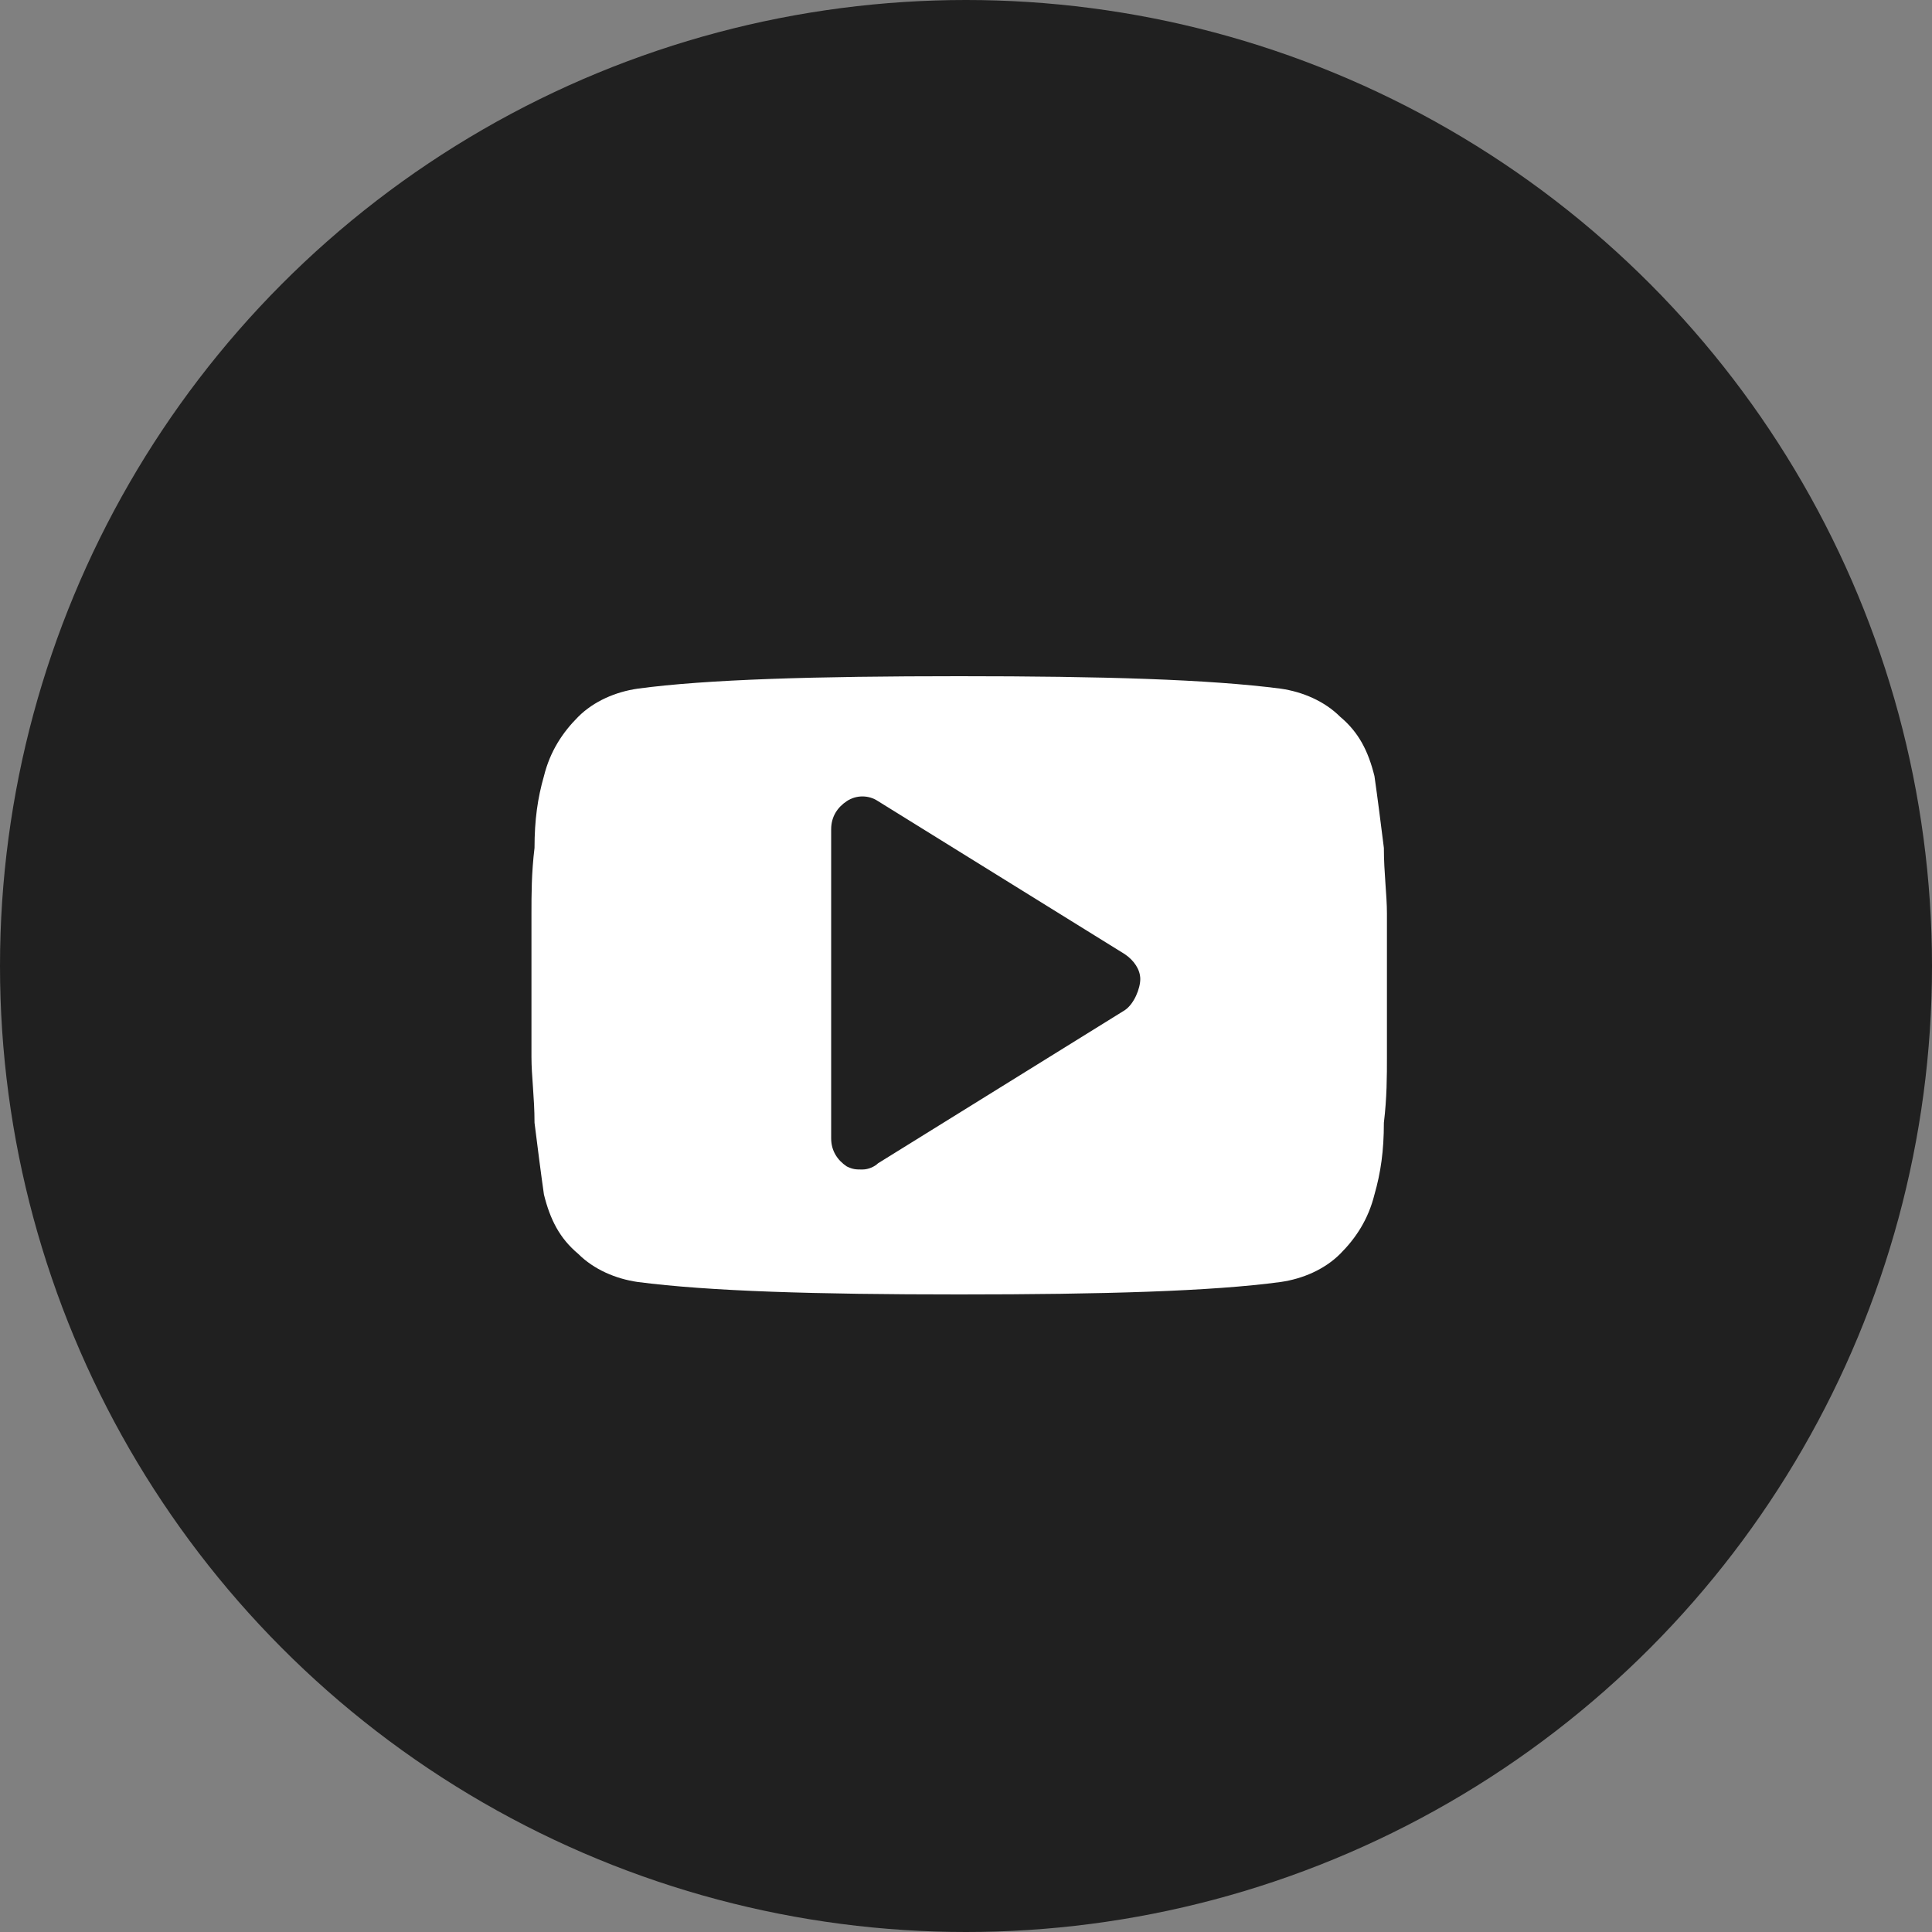
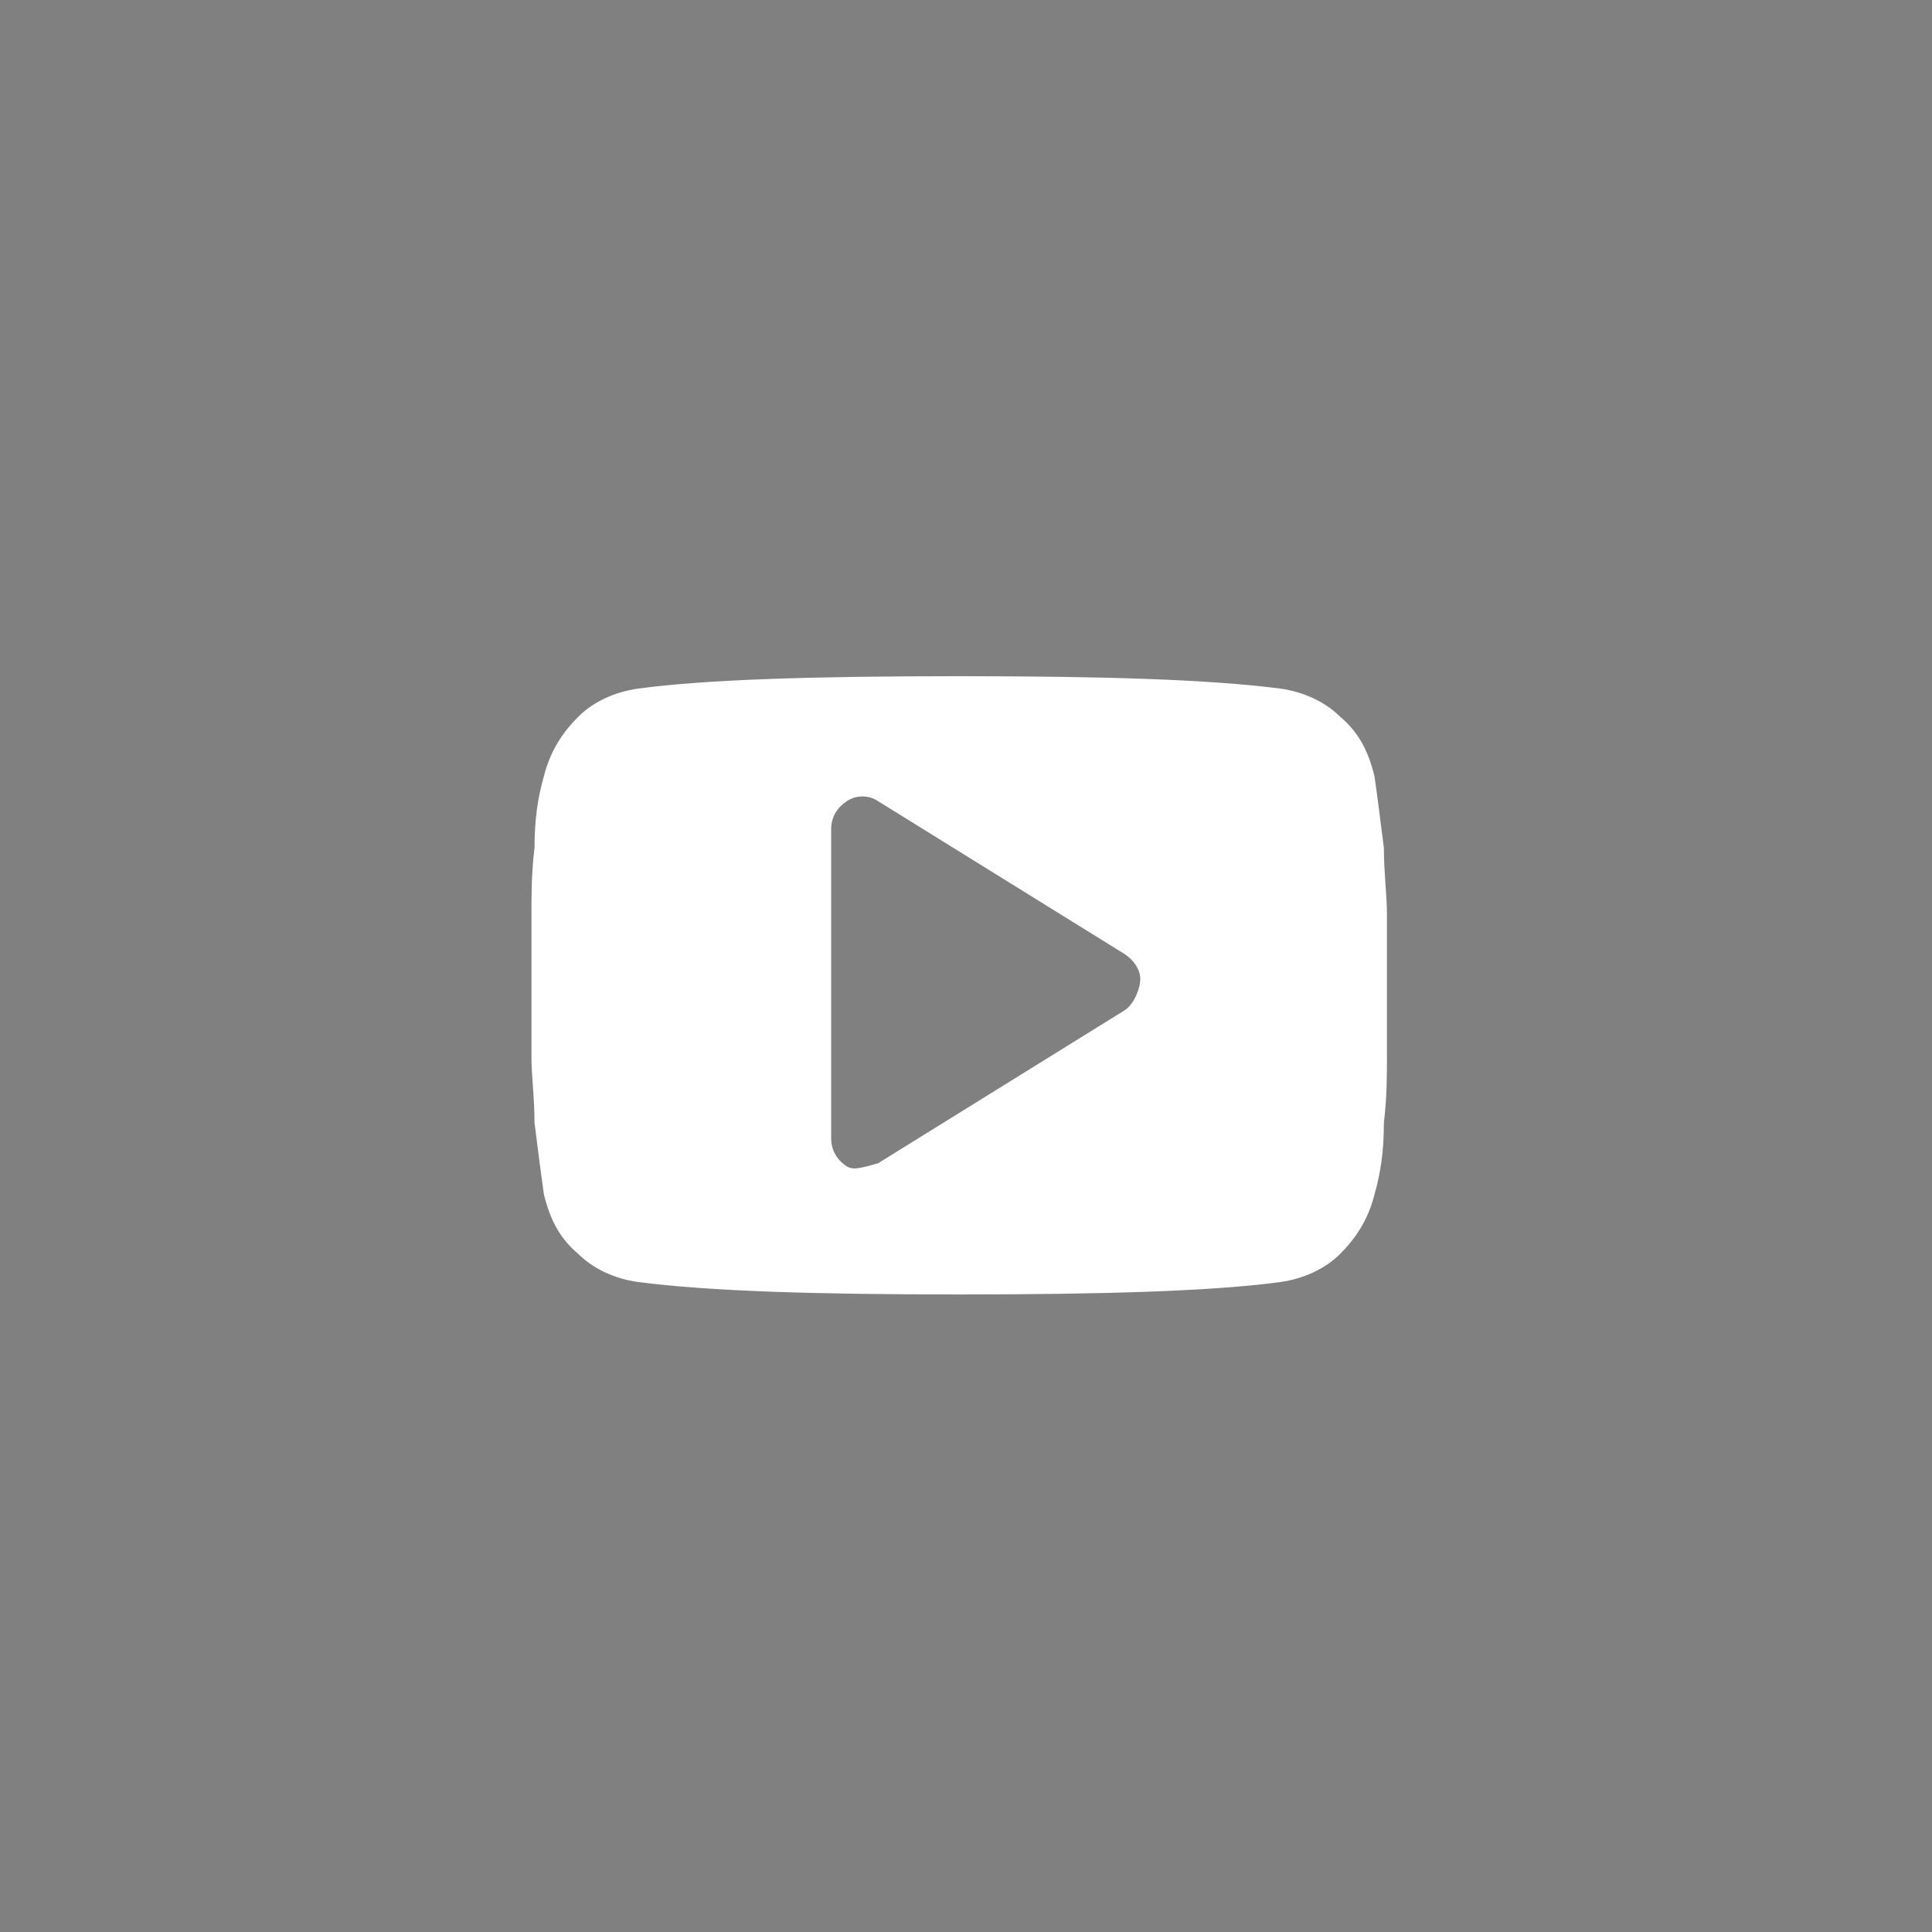
<svg xmlns="http://www.w3.org/2000/svg" width="24" height="24" viewBox="0 0 24 24" fill="none">
  <rect x="0" y="0" width="24" height="24" fill="#808080" stroke="none" />
-   <circle cx="12" cy="12" r="12" fill="#202020" />
-   <path d="M17.229 11.348C17.229 11.115 17.191 10.844 17.191 10.533C17.152 10.223 17.113 9.913 17.074 9.641C16.997 9.331 16.88 9.098 16.648 8.904C16.454 8.71 16.182 8.594 15.911 8.555C15.018 8.439 13.7 8.4 11.915 8.4C10.131 8.4 8.774 8.439 7.92 8.555C7.649 8.594 7.377 8.71 7.183 8.904C6.989 9.098 6.834 9.331 6.757 9.641C6.679 9.913 6.64 10.184 6.64 10.533C6.602 10.844 6.602 11.115 6.602 11.348C6.602 11.581 6.602 11.852 6.602 12.24C6.602 12.628 6.602 12.938 6.602 13.132C6.602 13.365 6.64 13.636 6.64 13.947C6.679 14.257 6.718 14.567 6.757 14.839C6.834 15.149 6.951 15.382 7.183 15.576C7.377 15.77 7.649 15.886 7.92 15.925C8.812 16.041 10.131 16.08 11.915 16.08C13.7 16.08 15.057 16.041 15.911 15.925C16.182 15.886 16.454 15.77 16.648 15.576C16.842 15.382 16.997 15.149 17.074 14.839C17.152 14.567 17.191 14.296 17.191 13.947C17.229 13.636 17.229 13.365 17.229 13.132C17.229 12.899 17.229 12.628 17.229 12.24C17.229 11.852 17.229 11.542 17.229 11.348ZM13.971 12.55L10.907 14.451C10.868 14.49 10.791 14.528 10.713 14.528C10.636 14.528 10.597 14.528 10.519 14.49C10.403 14.412 10.325 14.296 10.325 14.141V10.301C10.325 10.146 10.403 10.029 10.519 9.952C10.636 9.874 10.791 9.874 10.907 9.952L13.971 11.852C14.088 11.93 14.165 12.046 14.165 12.162C14.165 12.279 14.088 12.473 13.971 12.55Z" fill="white" />
+   <path d="M17.229 11.348C17.229 11.115 17.191 10.844 17.191 10.533C17.152 10.223 17.113 9.913 17.074 9.641C16.997 9.331 16.88 9.098 16.648 8.904C16.454 8.71 16.182 8.594 15.911 8.555C15.018 8.439 13.7 8.4 11.915 8.4C10.131 8.4 8.774 8.439 7.92 8.555C7.649 8.594 7.377 8.71 7.183 8.904C6.989 9.098 6.834 9.331 6.757 9.641C6.679 9.913 6.64 10.184 6.64 10.533C6.602 10.844 6.602 11.115 6.602 11.348C6.602 11.581 6.602 11.852 6.602 12.24C6.602 12.628 6.602 12.938 6.602 13.132C6.602 13.365 6.64 13.636 6.64 13.947C6.679 14.257 6.718 14.567 6.757 14.839C6.834 15.149 6.951 15.382 7.183 15.576C7.377 15.77 7.649 15.886 7.92 15.925C8.812 16.041 10.131 16.08 11.915 16.08C13.7 16.08 15.057 16.041 15.911 15.925C16.182 15.886 16.454 15.77 16.648 15.576C16.842 15.382 16.997 15.149 17.074 14.839C17.152 14.567 17.191 14.296 17.191 13.947C17.229 13.636 17.229 13.365 17.229 13.132C17.229 12.899 17.229 12.628 17.229 12.24C17.229 11.852 17.229 11.542 17.229 11.348ZM13.971 12.55L10.907 14.451C10.636 14.528 10.597 14.528 10.519 14.49C10.403 14.412 10.325 14.296 10.325 14.141V10.301C10.325 10.146 10.403 10.029 10.519 9.952C10.636 9.874 10.791 9.874 10.907 9.952L13.971 11.852C14.088 11.93 14.165 12.046 14.165 12.162C14.165 12.279 14.088 12.473 13.971 12.55Z" fill="white" />
</svg>